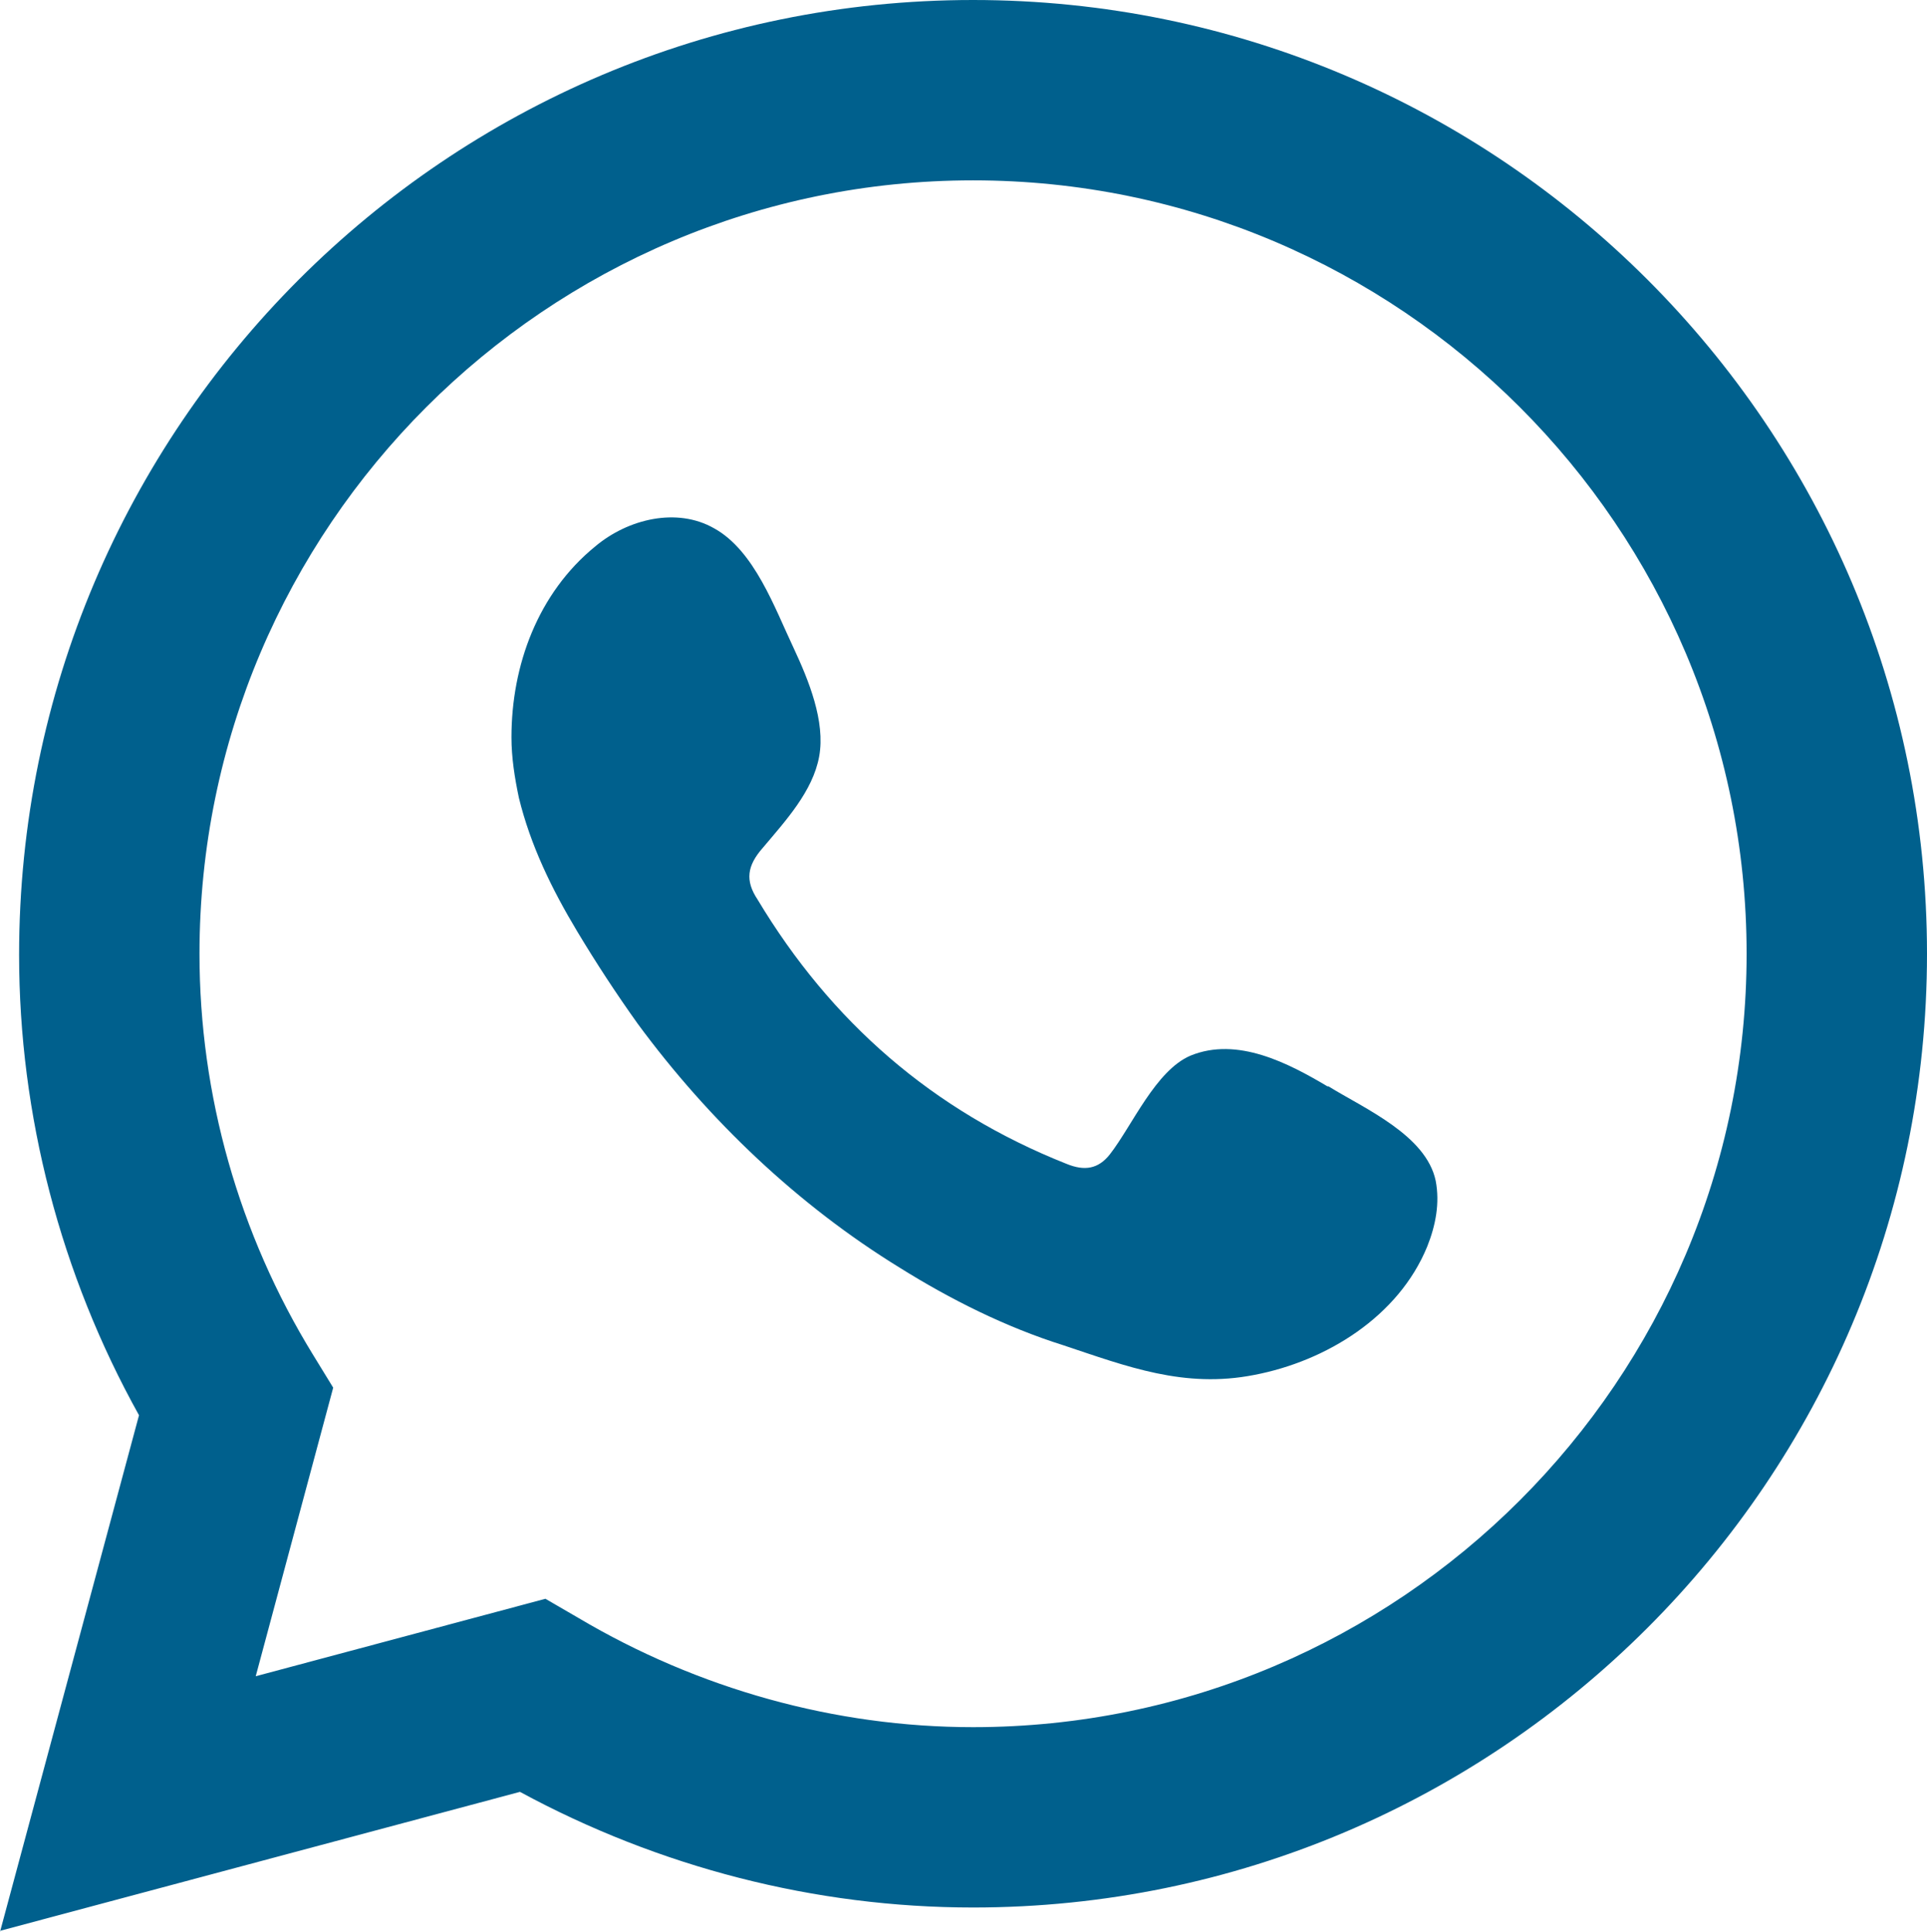
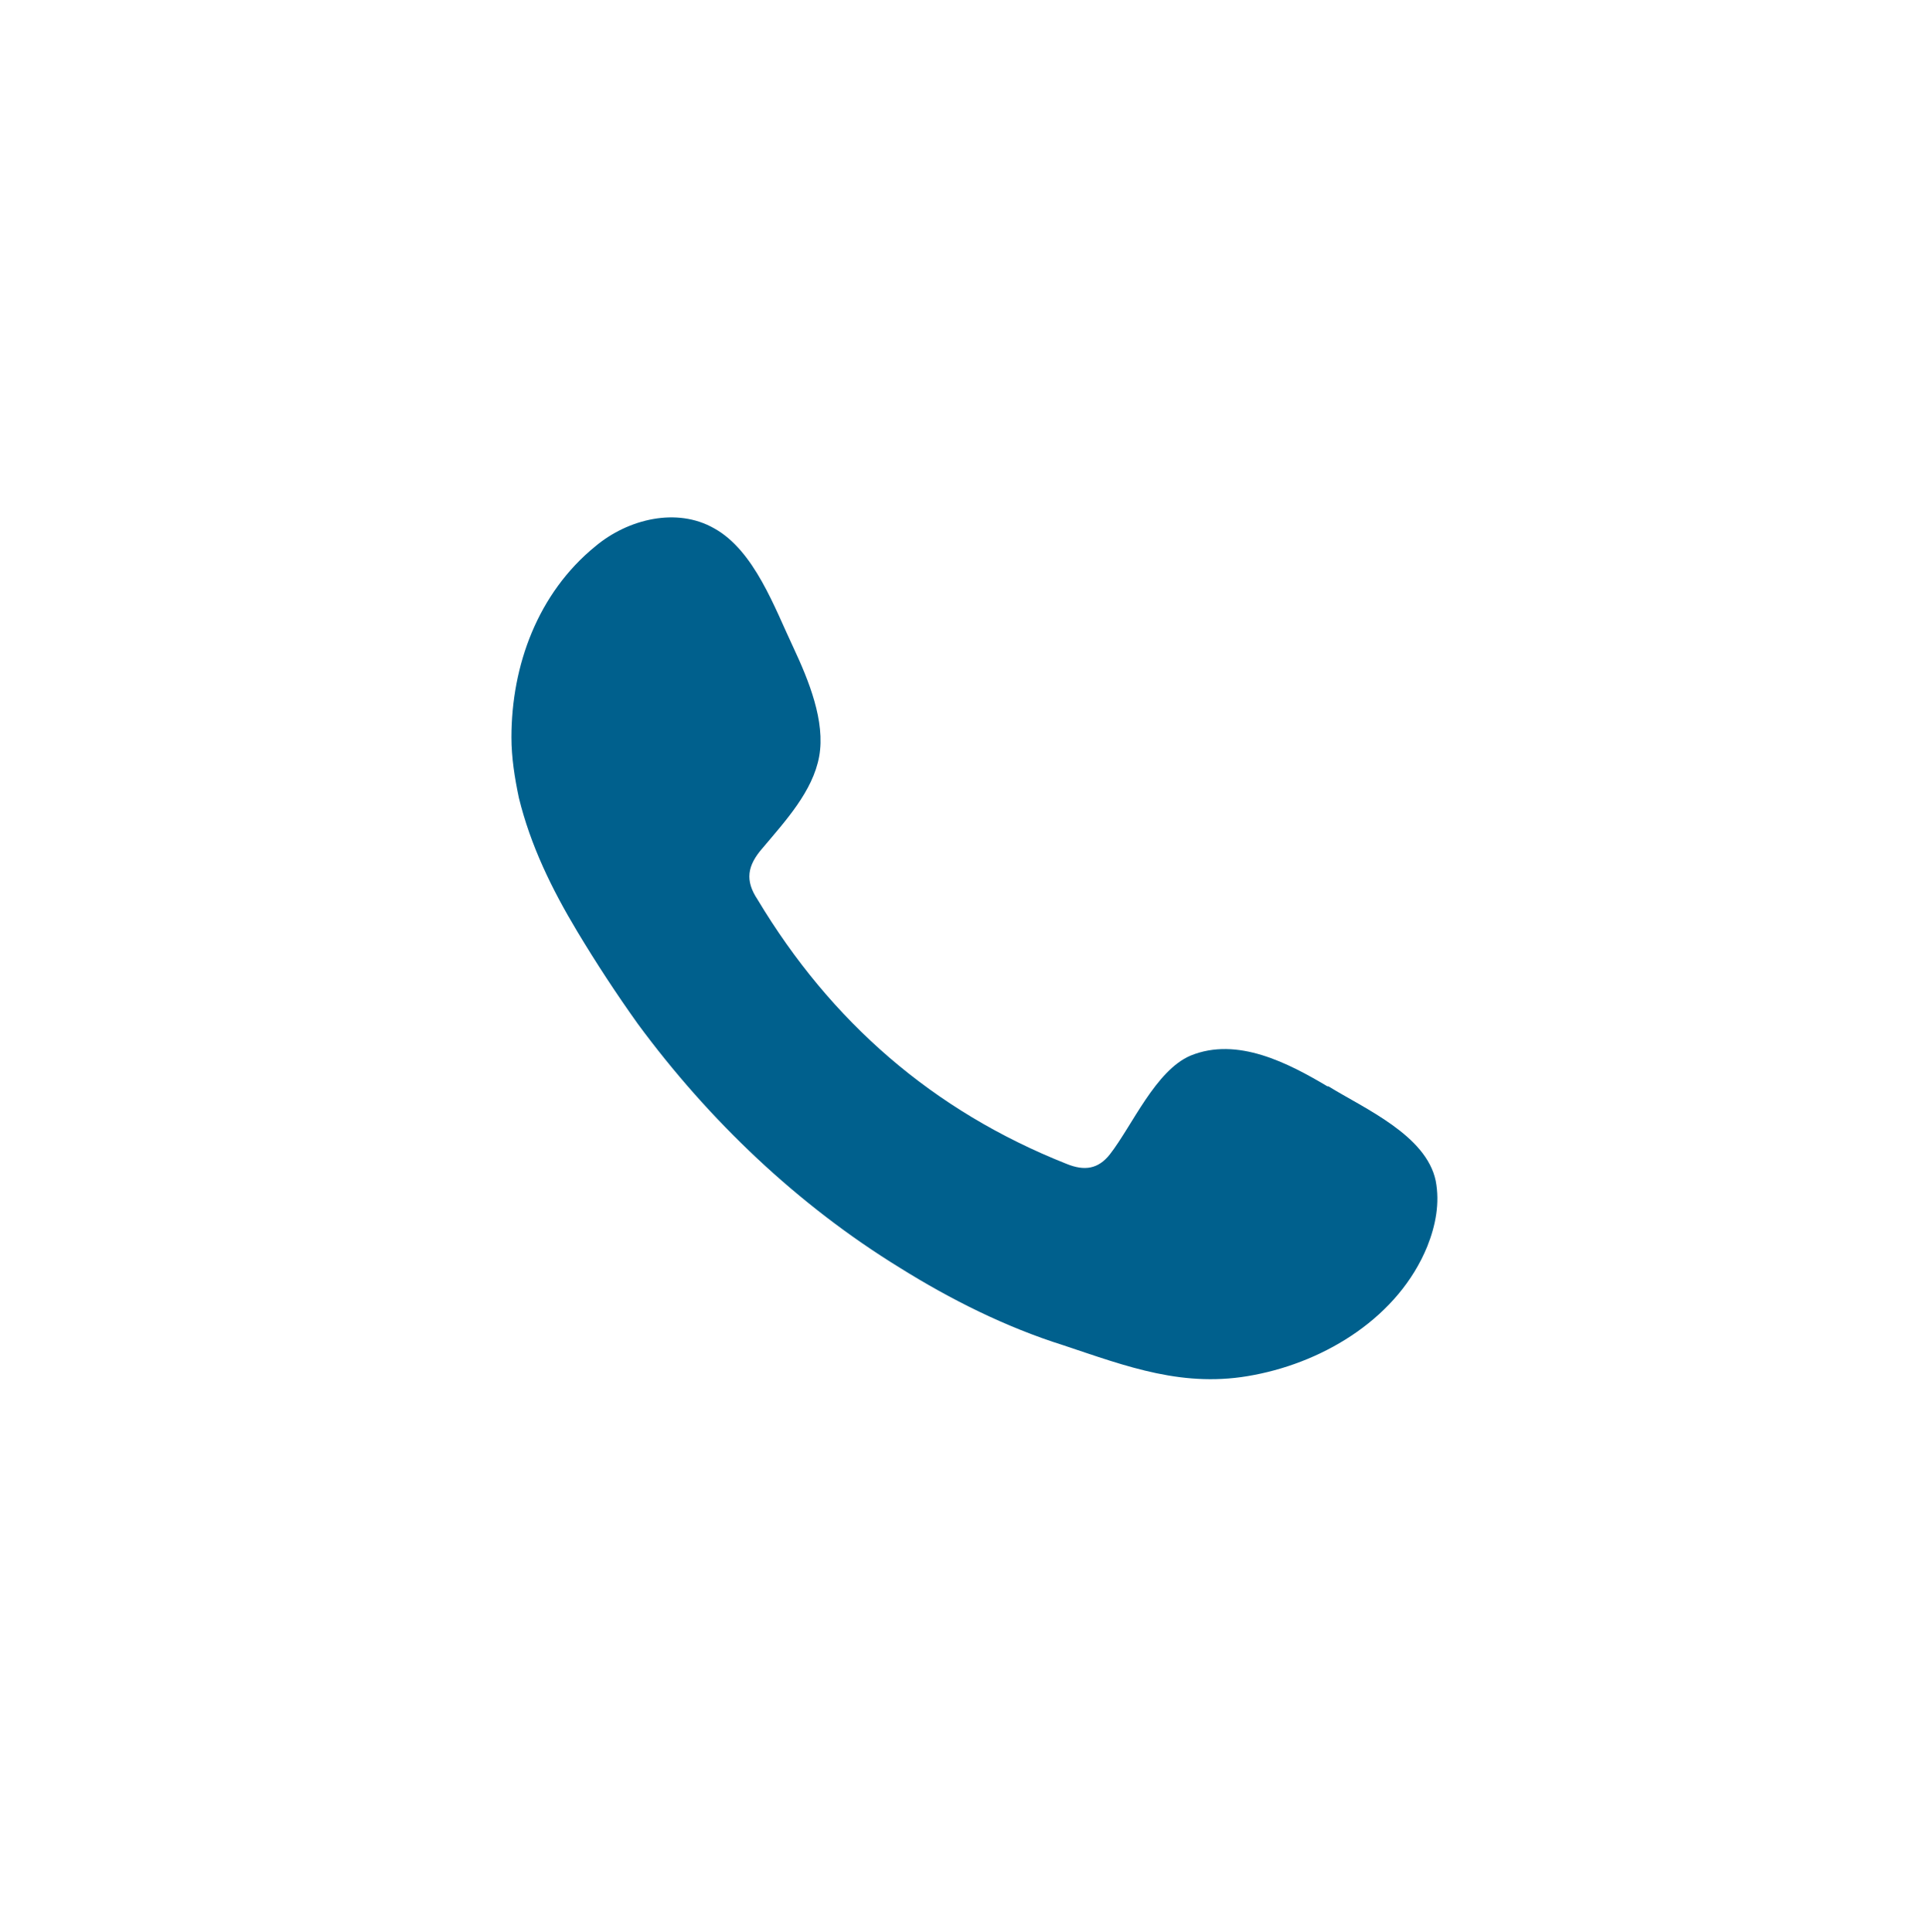
<svg xmlns="http://www.w3.org/2000/svg" id="Livello_2" viewBox="0 0 18.16 18.21">
  <defs>
    <style>.cls-1,.cls-2{fill:#00608d;}.cls-2{fill-rule:evenodd;}</style>
  </defs>
  <g id="Grid">
-     <path class="cls-1" d="m0,18.21l1.31-4.87c-.74-1.33-1.13-2.83-1.13-4.34C.18,4.03,4.21,0,9.17,0s8.99,4.03,8.99,8.99-4.03,8.99-8.99,8.99c-1.49,0-2.96-.38-4.27-1.09l-4.9,1.31Zm5.14-3.14l.31.18c1.13.67,2.42,1.03,3.72,1.03,4.02,0,7.29-3.27,7.29-7.29S13.19,1.7,9.17,1.7,1.88,4.97,1.88,8.99c0,1.33.37,2.64,1.07,3.78l.19.31-.73,2.72,2.73-.73Z" />
    <path class="cls-2" d="m12.51,10.24c-.37-.22-.85-.47-1.29-.29-.33.14-.55.66-.76.93-.11.14-.24.16-.41.09-1.26-.5-2.22-1.34-2.91-2.49-.12-.18-.1-.32.05-.49.21-.25.47-.53.53-.86.06-.33-.1-.72-.24-1.02-.18-.38-.37-.92-.75-1.13-.35-.2-.81-.09-1.12.17-.54.44-.79,1.12-.79,1.8,0,.19.03.38.07.57.11.45.31.86.55,1.26.18.3.37.59.57.87.67.91,1.51,1.71,2.47,2.3.48.3,1,.56,1.54.73.6.2,1.14.41,1.8.28.68-.13,1.36-.55,1.63-1.21.08-.2.12-.41.08-.62-.09-.43-.67-.68-1.01-.89Z" />
  </g>
</svg>